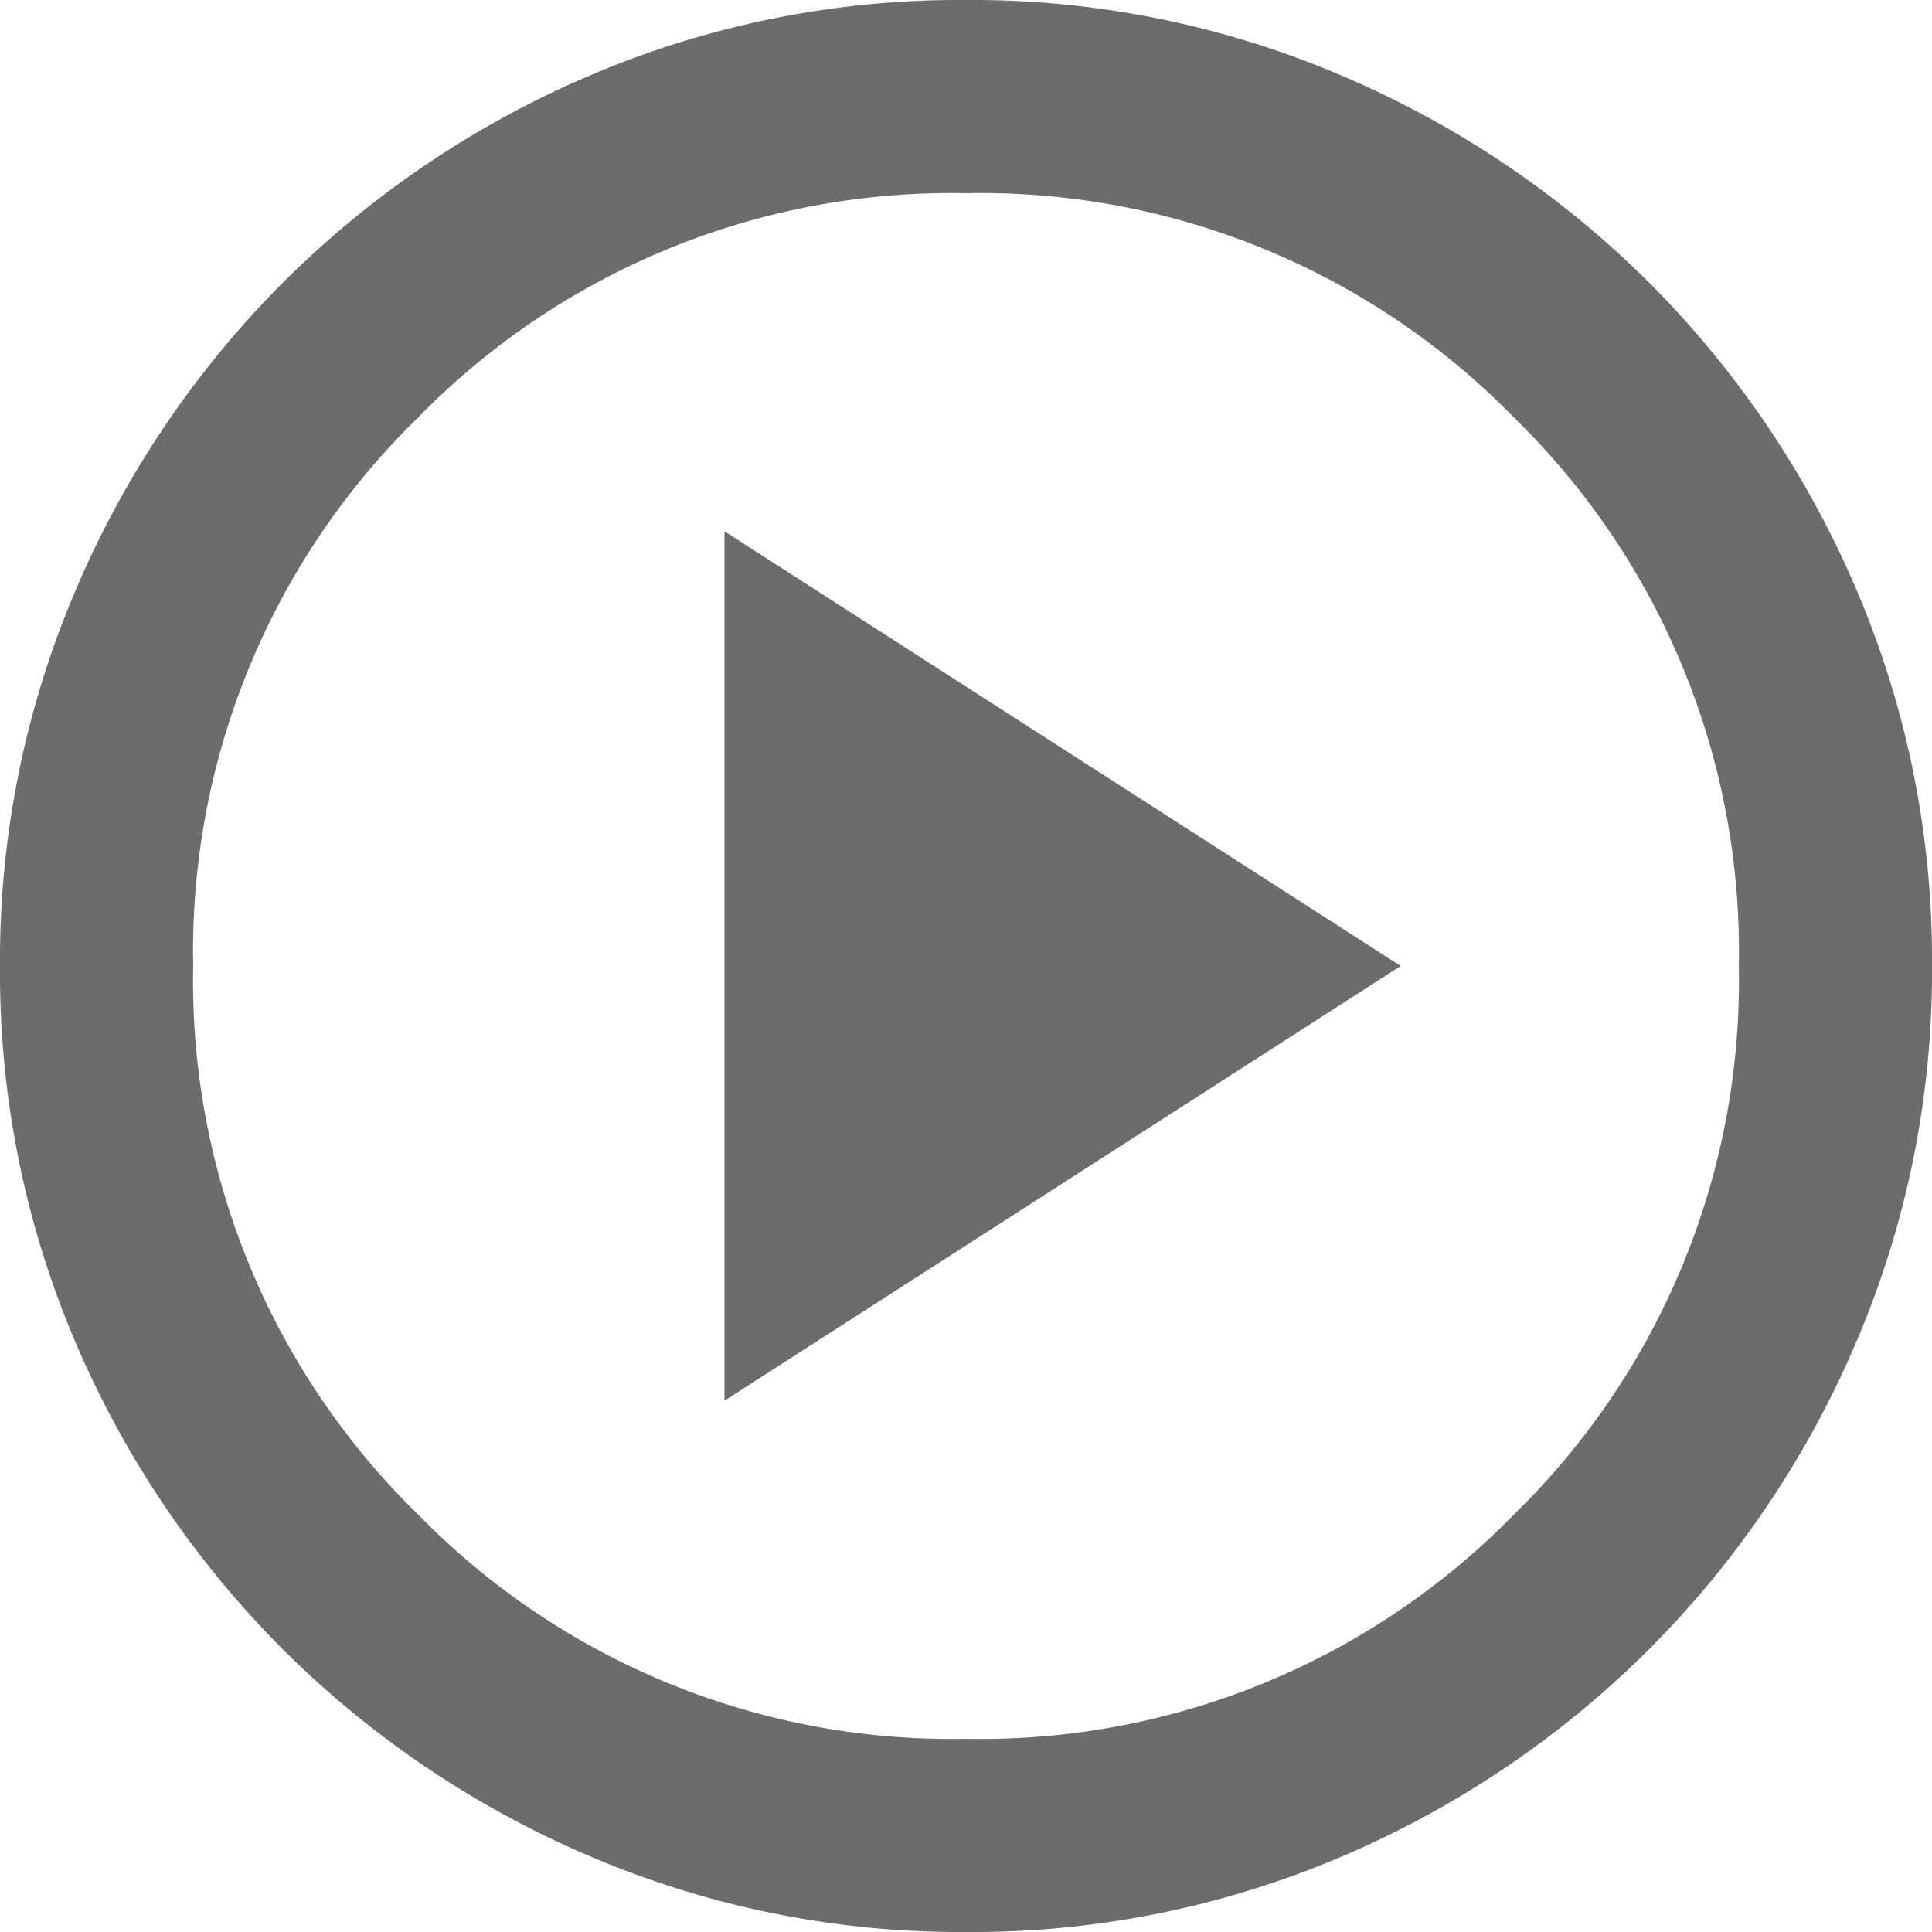
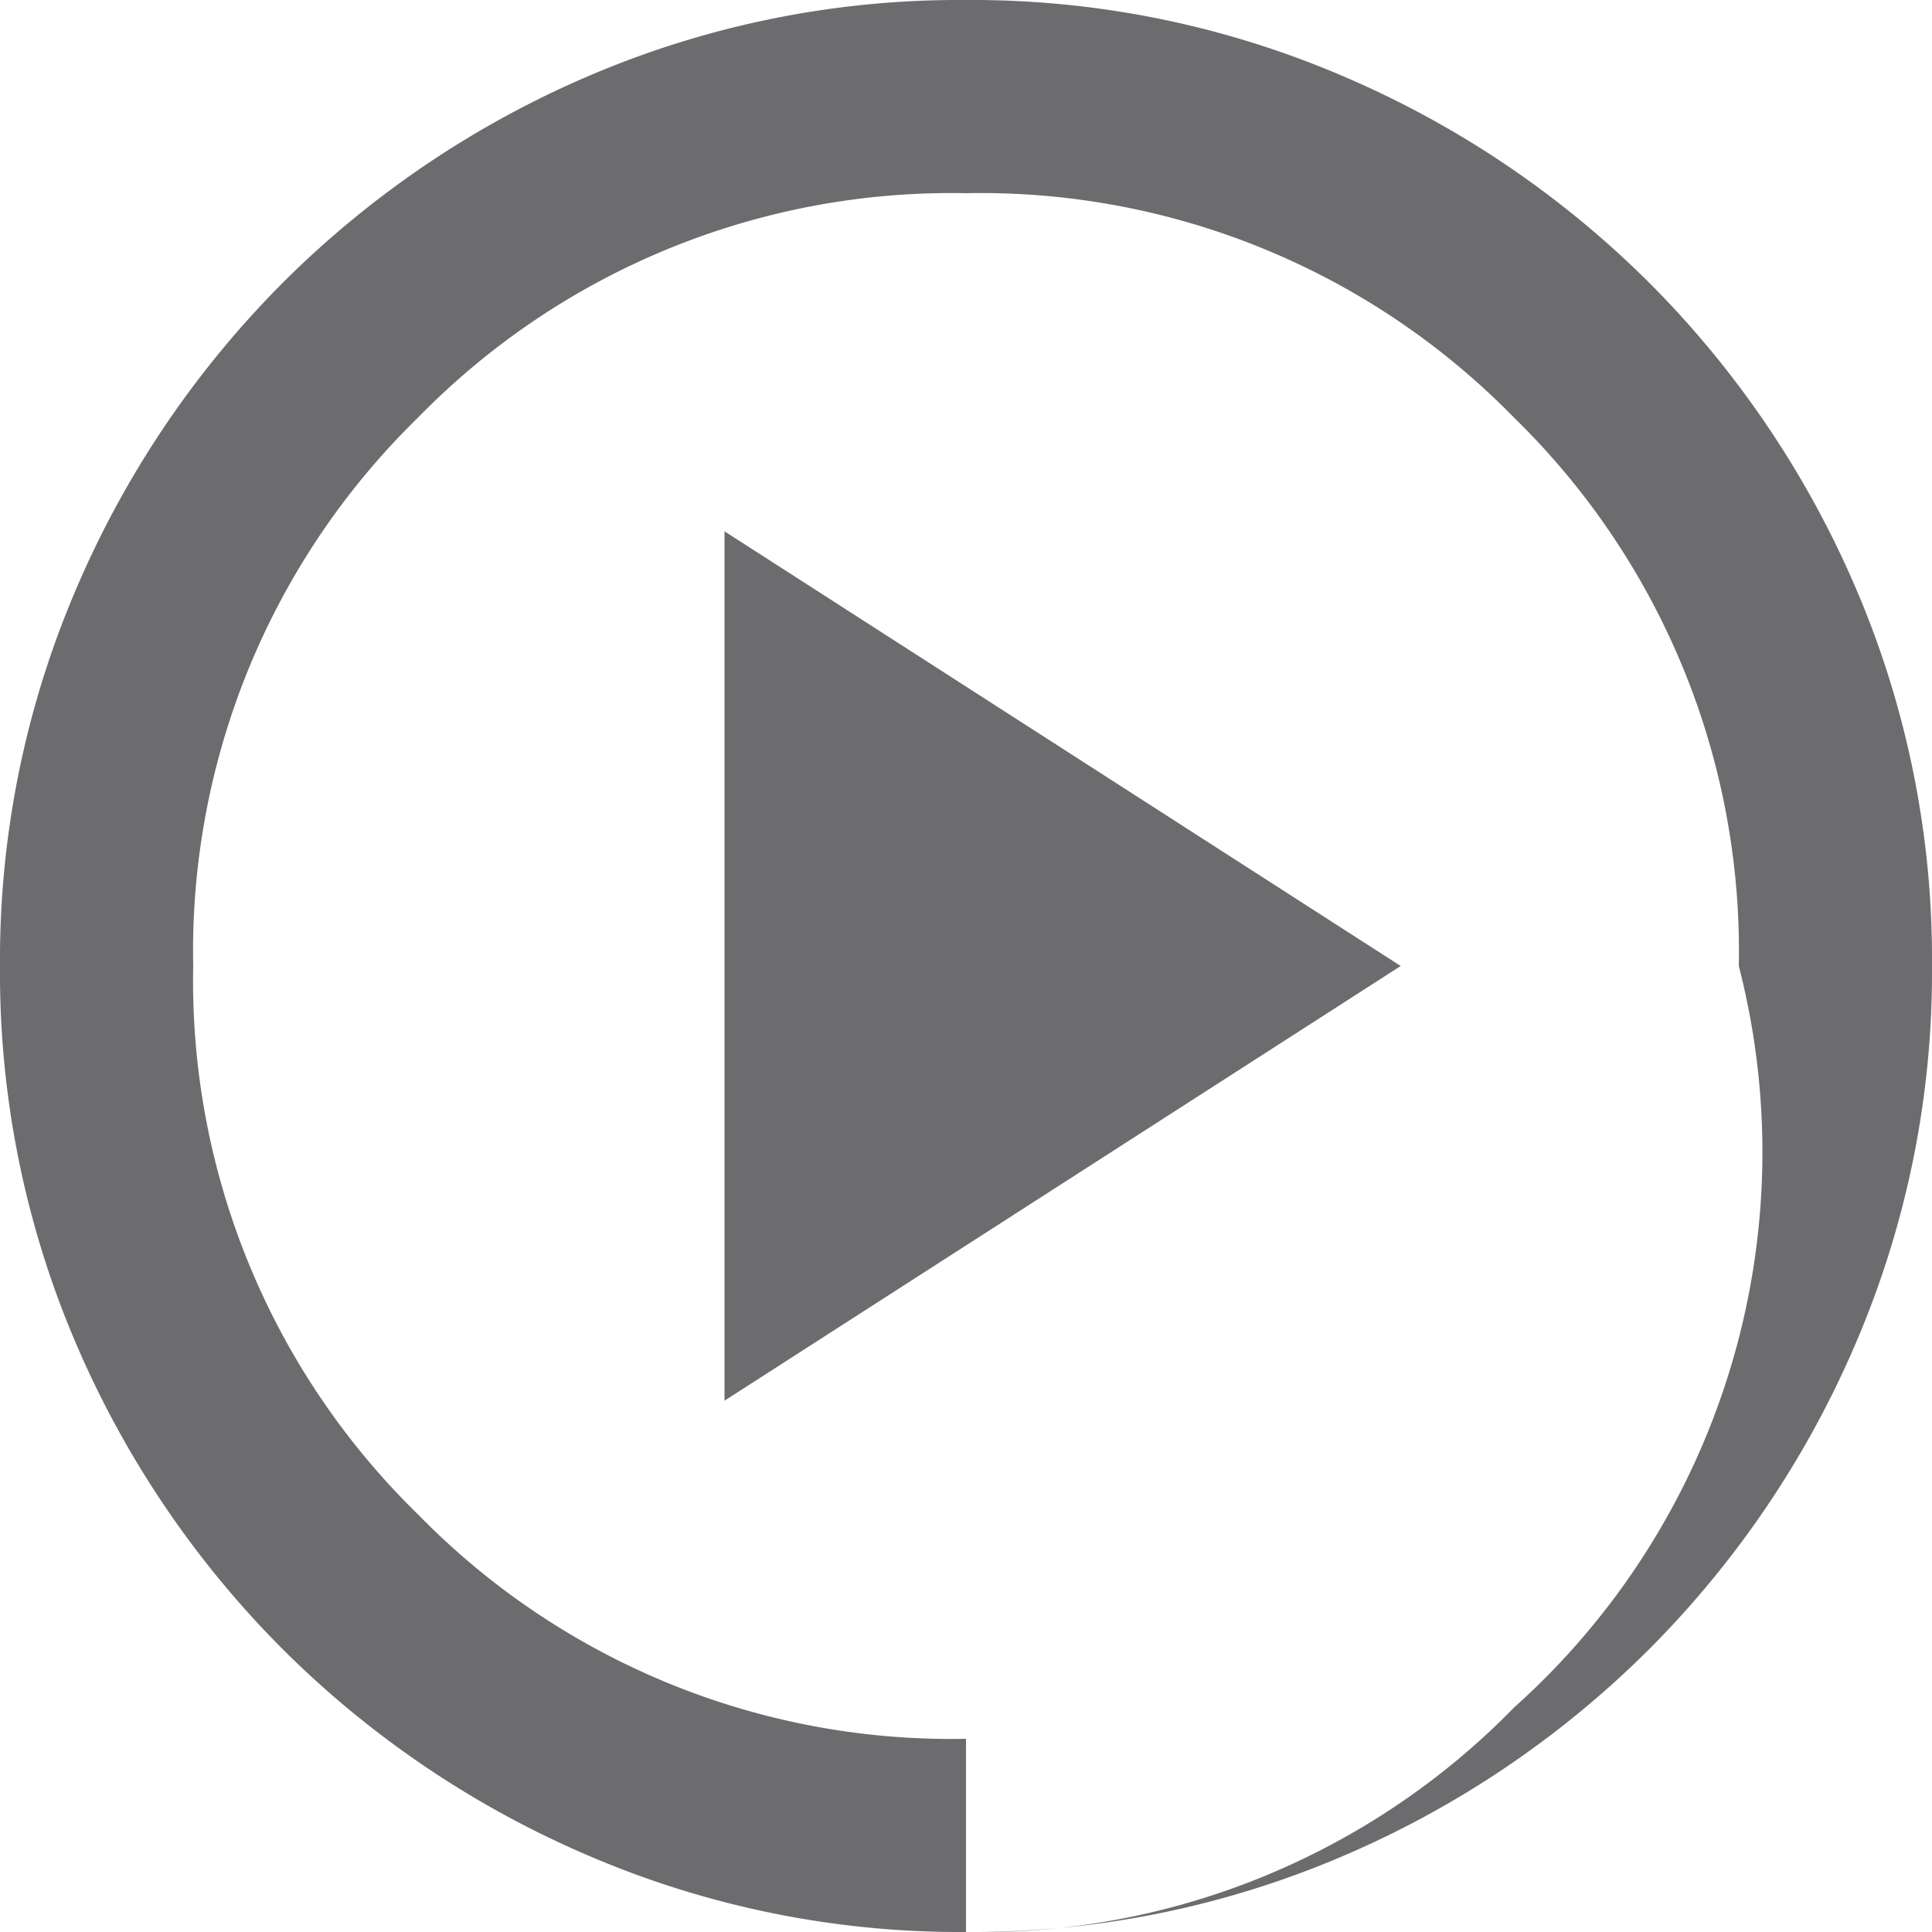
<svg xmlns="http://www.w3.org/2000/svg" width="14" height="14" viewBox="0 0 14 14">
-   <path id="play_circle_FILL0_wght400_GRAD0_opsz24" d="M85.25-869.85l4.9-3.15-4.9-3.15ZM87-866a6.816,6.816,0,0,1-2.73-.551,7.069,7.069,0,0,1-2.223-1.5,7.069,7.069,0,0,1-1.5-2.222A6.817,6.817,0,0,1,80-873a6.816,6.816,0,0,1,.551-2.73,7.069,7.069,0,0,1,1.5-2.223,7.069,7.069,0,0,1,2.223-1.5A6.816,6.816,0,0,1,87-880a6.816,6.816,0,0,1,2.73.551,7.069,7.069,0,0,1,2.223,1.5,7.069,7.069,0,0,1,1.5,2.223A6.816,6.816,0,0,1,94-873a6.816,6.816,0,0,1-.551,2.73,7.069,7.069,0,0,1-1.5,2.222,7.069,7.069,0,0,1-2.223,1.5A6.816,6.816,0,0,1,87-866Zm0-1.4a5.4,5.4,0,0,0,3.973-1.628A5.4,5.4,0,0,0,92.6-873a5.4,5.4,0,0,0-1.628-3.973A5.4,5.4,0,0,0,87-878.6a5.4,5.4,0,0,0-3.973,1.628A5.4,5.4,0,0,0,81.4-873a5.4,5.4,0,0,0,1.628,3.973A5.4,5.4,0,0,0,87-867.4ZM87-873Z" transform="translate(-80 880)" fill="#6c6c6f" />
+   <path id="play_circle_FILL0_wght400_GRAD0_opsz24" d="M85.25-869.85l4.9-3.15-4.9-3.15ZM87-866a6.816,6.816,0,0,1-2.73-.551,7.069,7.069,0,0,1-2.223-1.5,7.069,7.069,0,0,1-1.5-2.222A6.817,6.817,0,0,1,80-873a6.816,6.816,0,0,1,.551-2.73,7.069,7.069,0,0,1,1.5-2.223,7.069,7.069,0,0,1,2.223-1.5A6.816,6.816,0,0,1,87-880a6.816,6.816,0,0,1,2.73.551,7.069,7.069,0,0,1,2.223,1.5,7.069,7.069,0,0,1,1.5,2.223A6.816,6.816,0,0,1,94-873a6.816,6.816,0,0,1-.551,2.73,7.069,7.069,0,0,1-1.5,2.222,7.069,7.069,0,0,1-2.223,1.5A6.816,6.816,0,0,1,87-866Za5.4,5.4,0,0,0,3.973-1.628A5.4,5.4,0,0,0,92.6-873a5.4,5.4,0,0,0-1.628-3.973A5.4,5.4,0,0,0,87-878.6a5.4,5.4,0,0,0-3.973,1.628A5.4,5.4,0,0,0,81.4-873a5.4,5.4,0,0,0,1.628,3.973A5.4,5.4,0,0,0,87-867.4ZM87-873Z" transform="translate(-80 880)" fill="#6c6c6f" />
</svg>